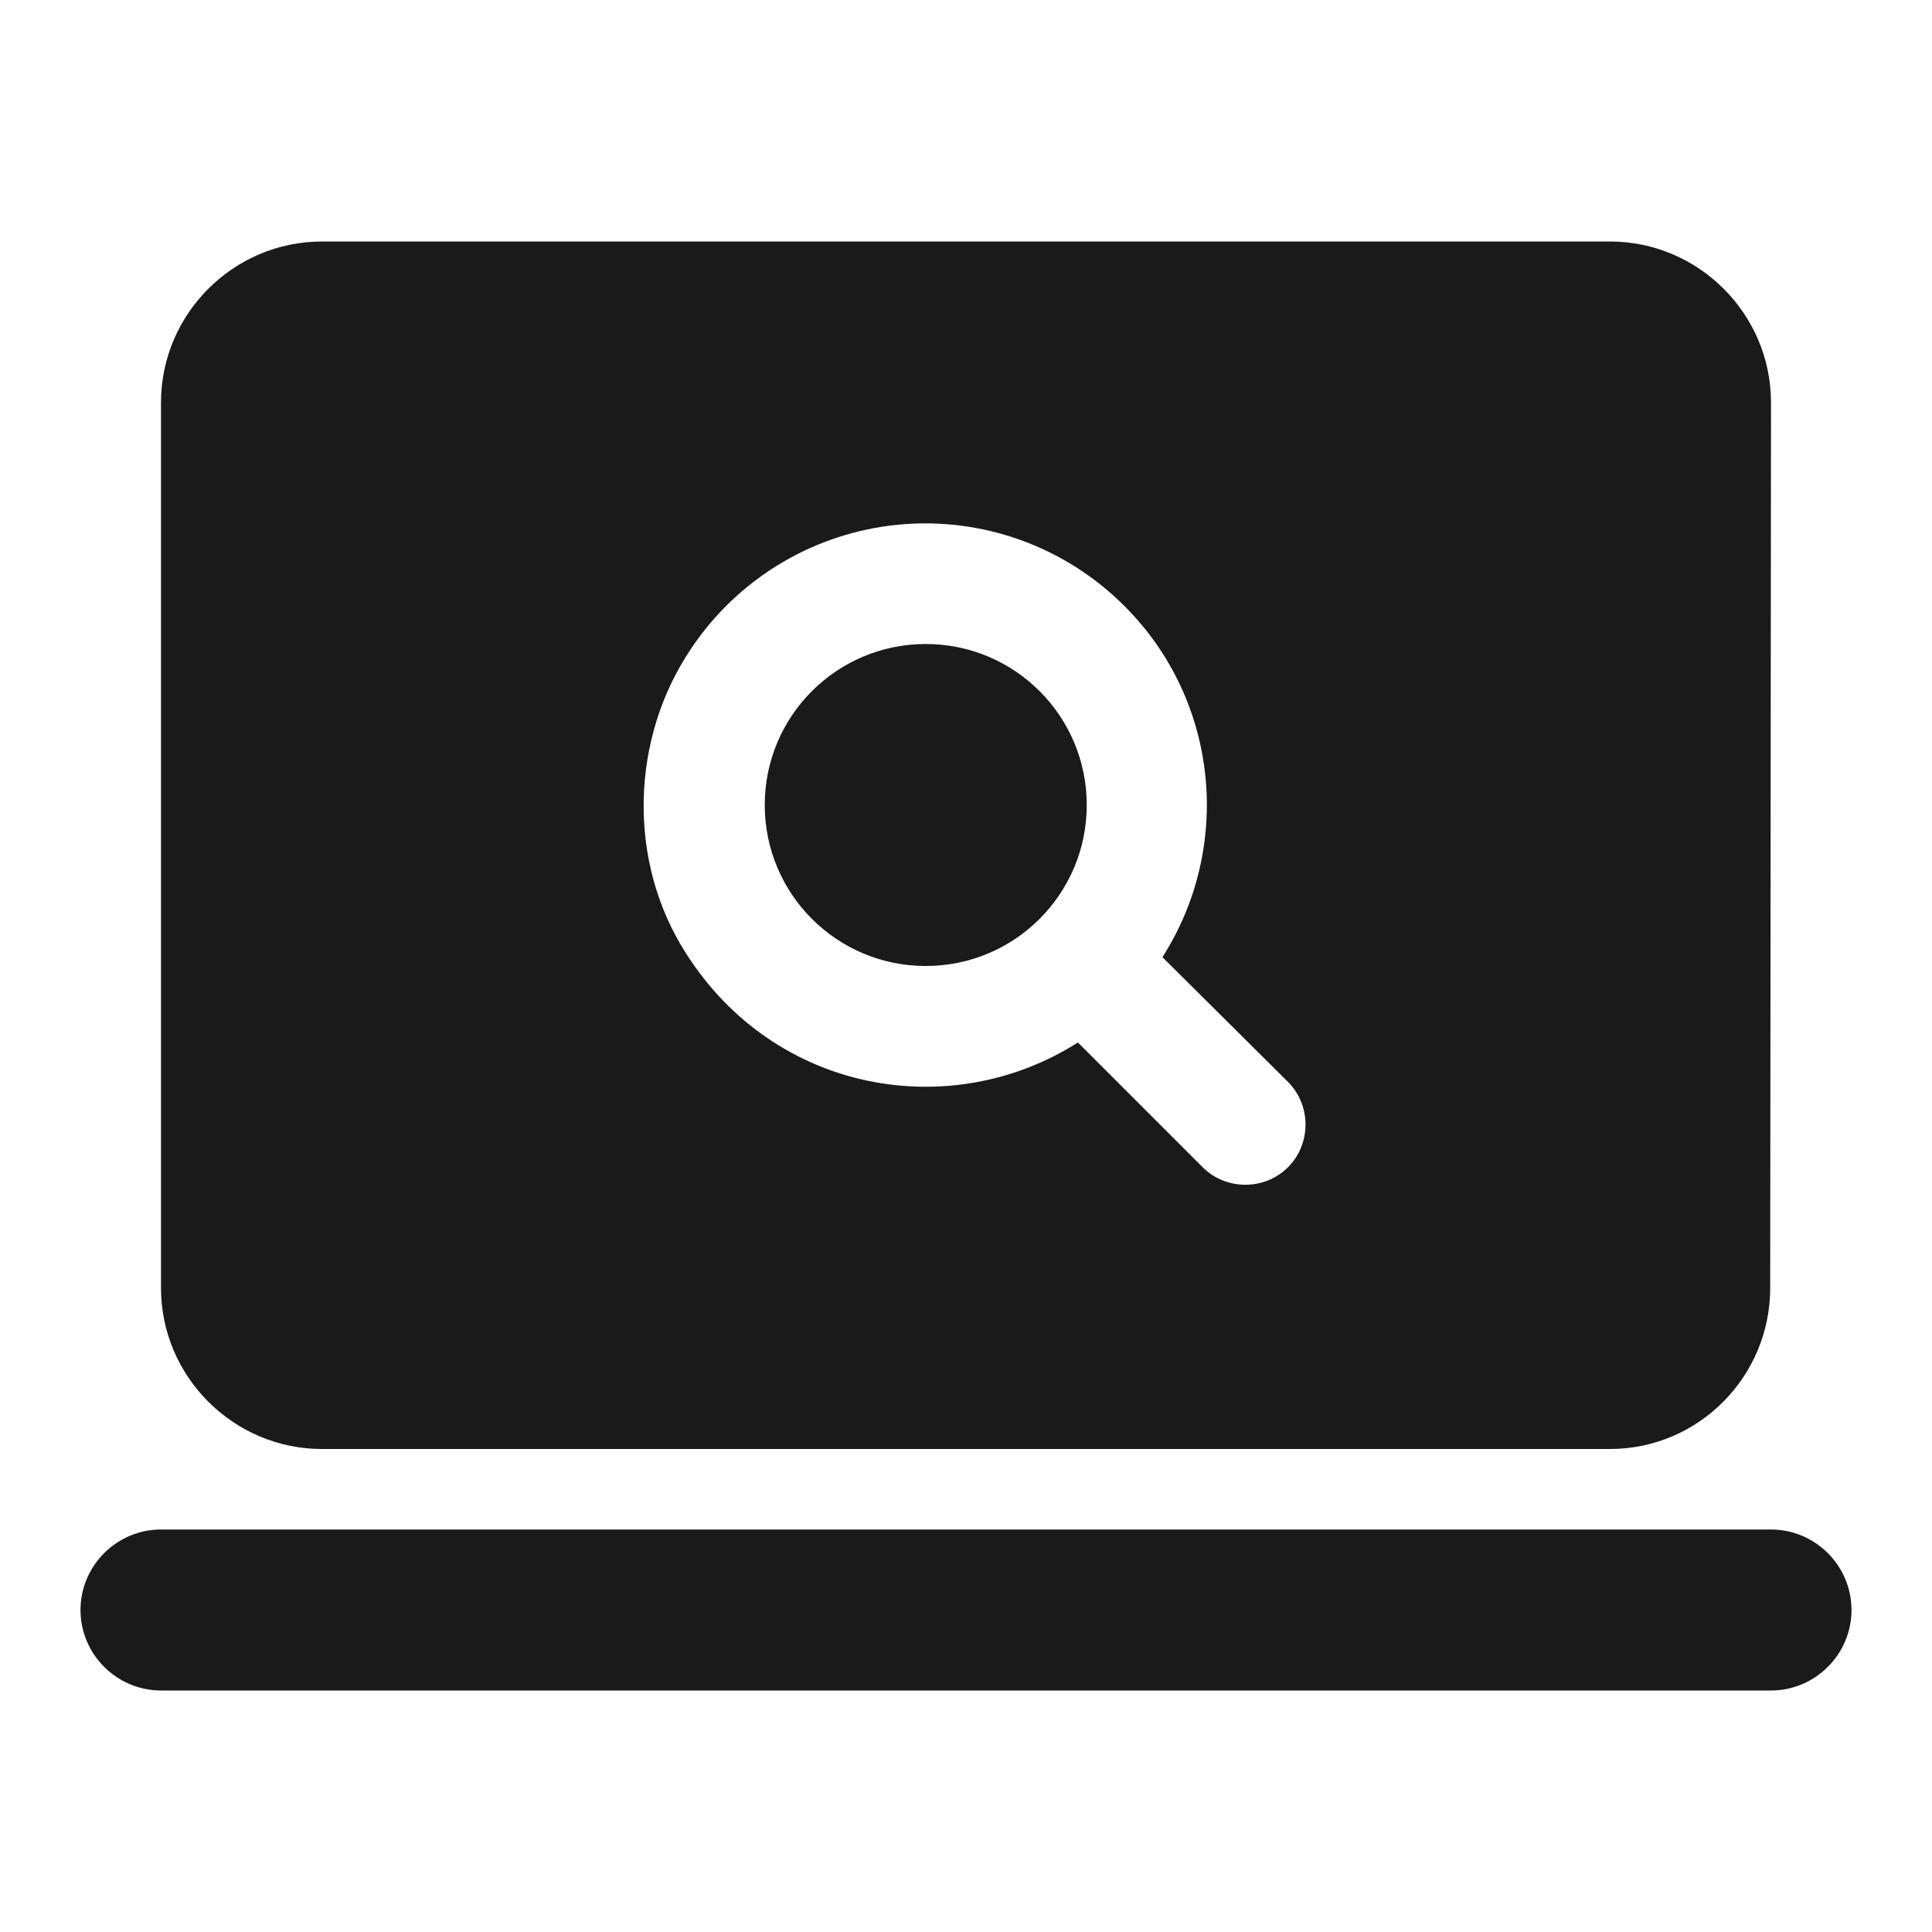
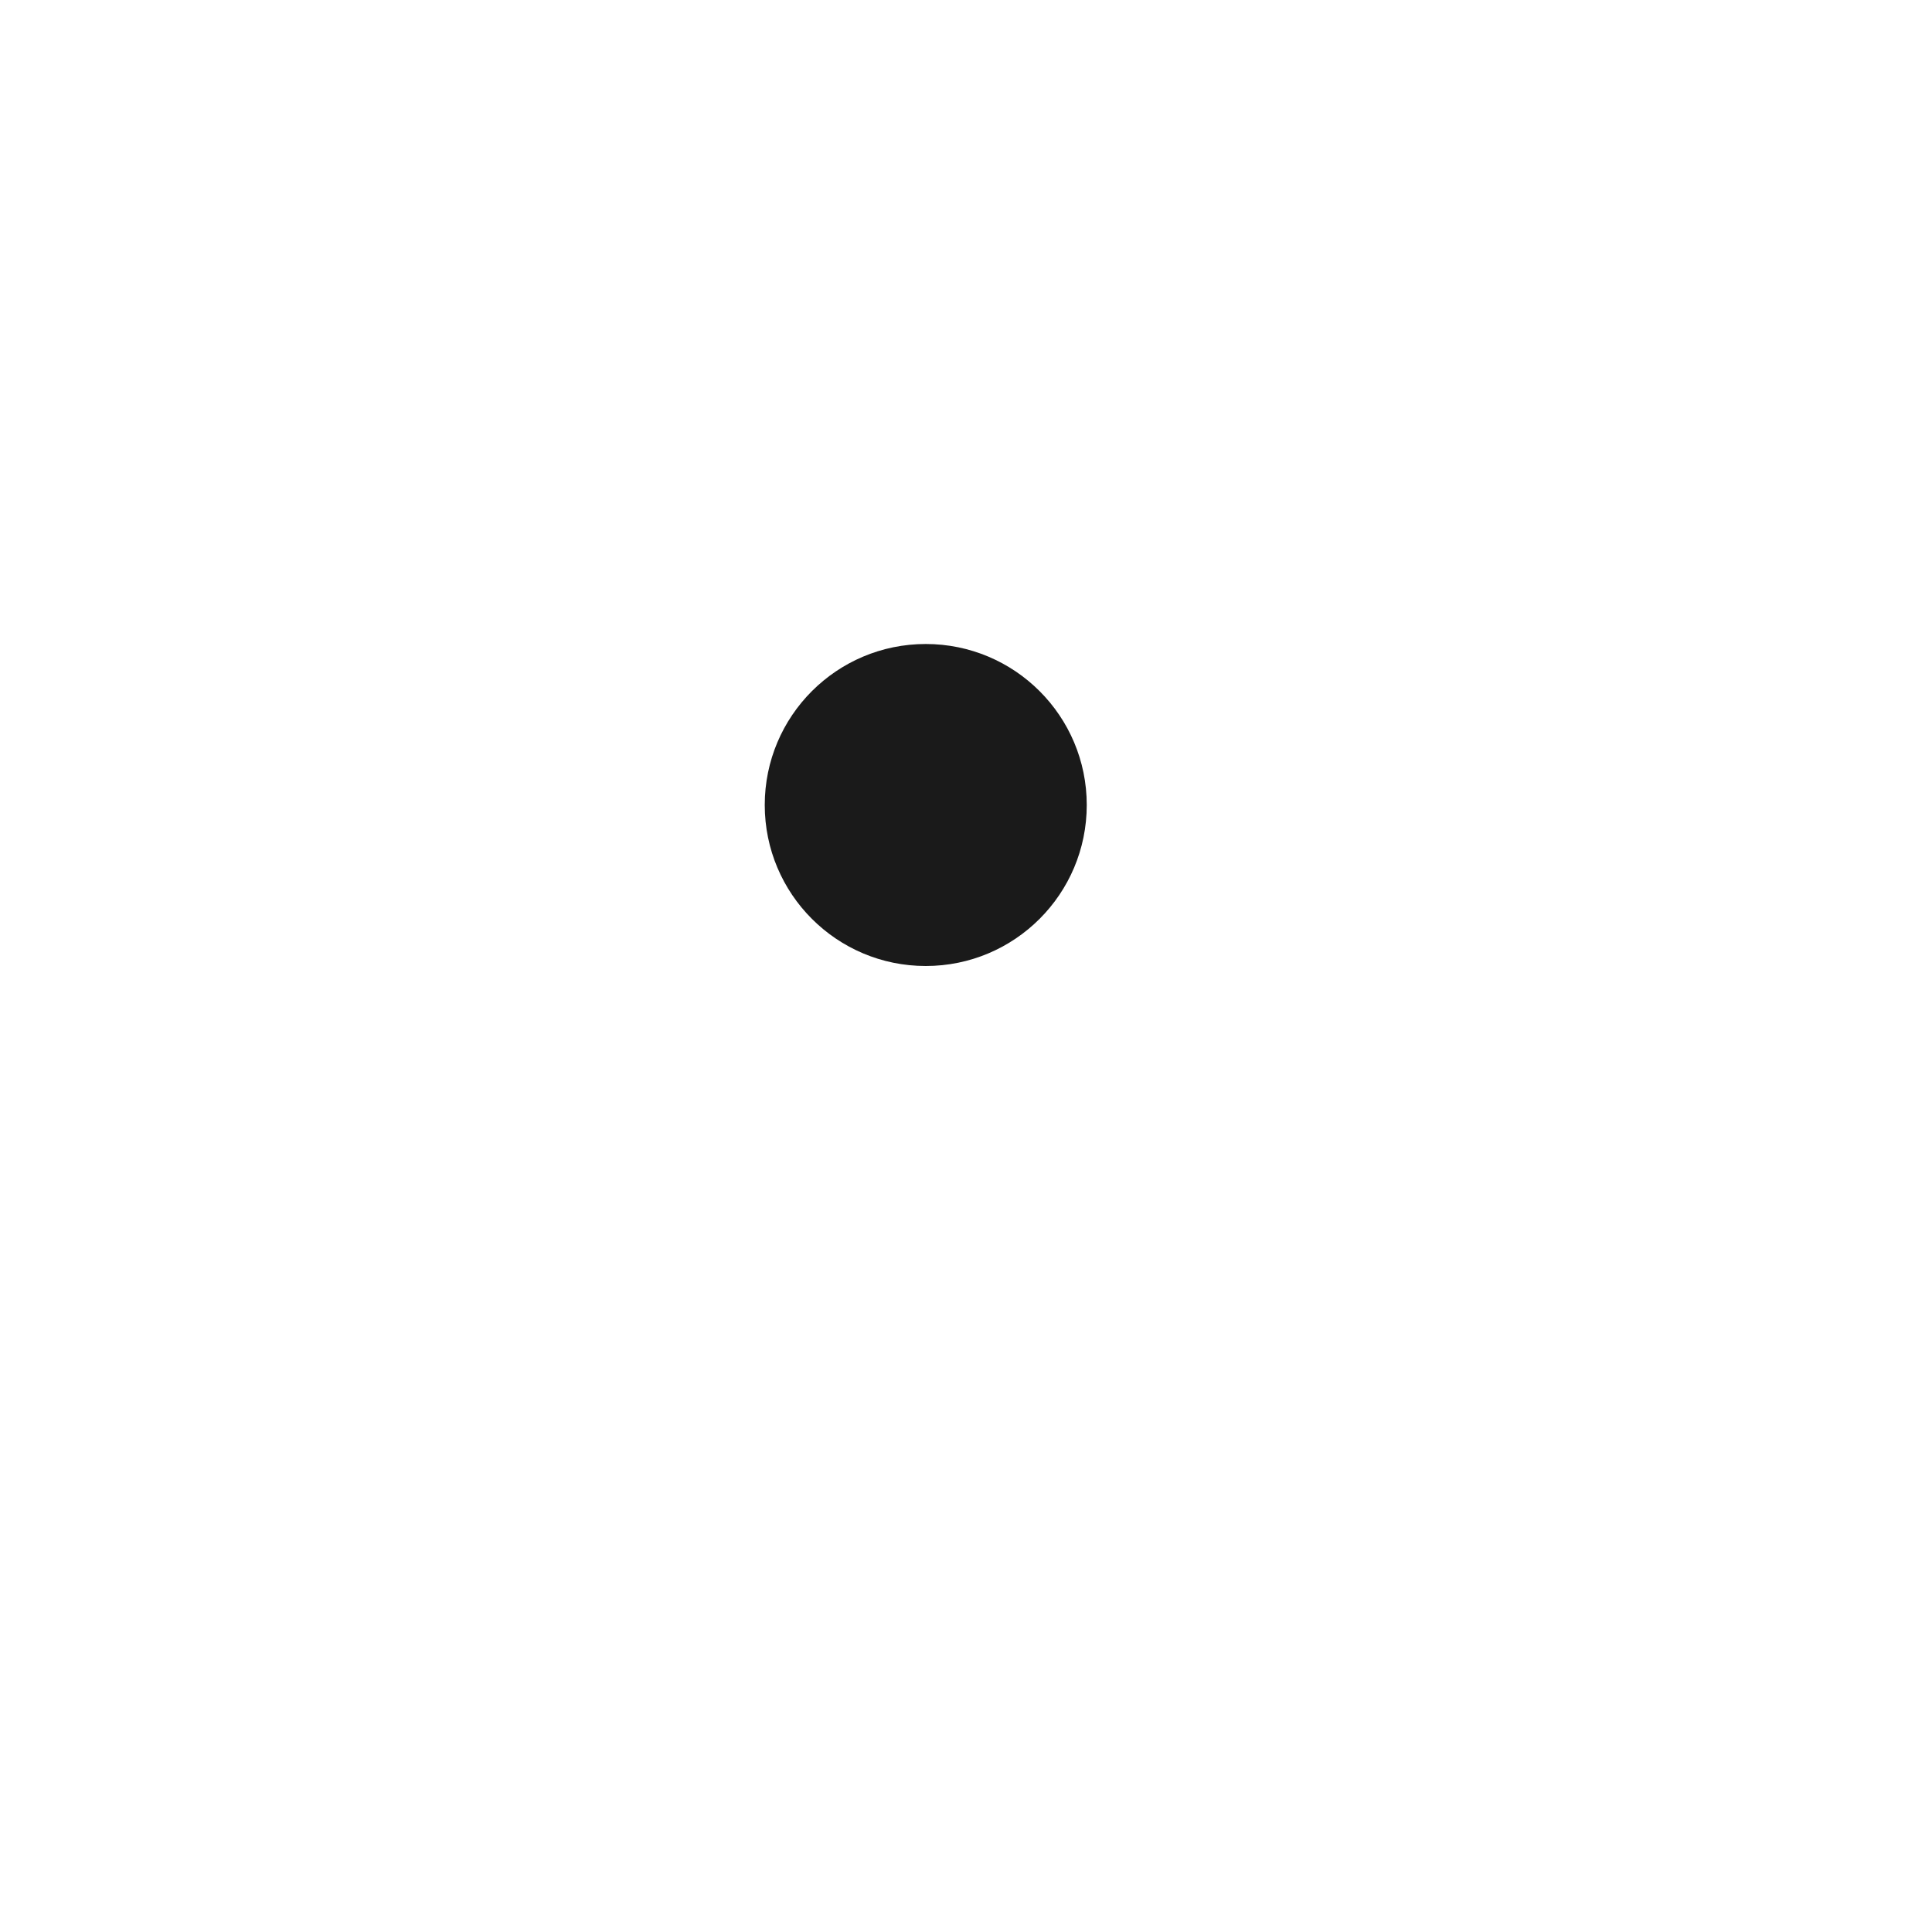
<svg xmlns="http://www.w3.org/2000/svg" width="24" height="24" viewBox="0 0 24 24" fill="none">
-   <path d="M22 19H2C1.45 19 1 19.45 1 20C1 20.55 1.45 21 2 21H22C22.55 21 23 20.55 23 20C23 19.45 22.55 19 22 19ZM4 18H20C21.1 18 21.99 17.1 21.99 16L22 5C22 3.9 21.1 3 20 3H4C2.9 3 2 3.9 2 5V16C2 17.1 2.9 18 4 18ZM8.59 8.05C8.878 7.621 9.258 7.261 9.702 6.996C10.146 6.731 10.643 6.568 11.157 6.518C11.672 6.468 12.191 6.533 12.677 6.708C13.164 6.883 13.605 7.164 13.97 7.53C15.15 8.71 15.31 10.53 14.44 11.89L16 13.44C16.29 13.73 16.29 14.21 16 14.5C15.71 14.79 15.23 14.79 14.94 14.5L13.39 12.95C11.82 13.95 9.63 13.59 8.52 11.84C7.79 10.7 7.83 9.17 8.59 8.05Z" fill="#1A1A1A" />
  <path d="M11.5 12C12.605 12 13.5 11.105 13.5 10C13.5 8.895 12.605 8 11.5 8C10.395 8 9.5 8.895 9.5 10C9.5 11.105 10.395 12 11.5 12Z" fill="#1A1A1A" />
</svg>